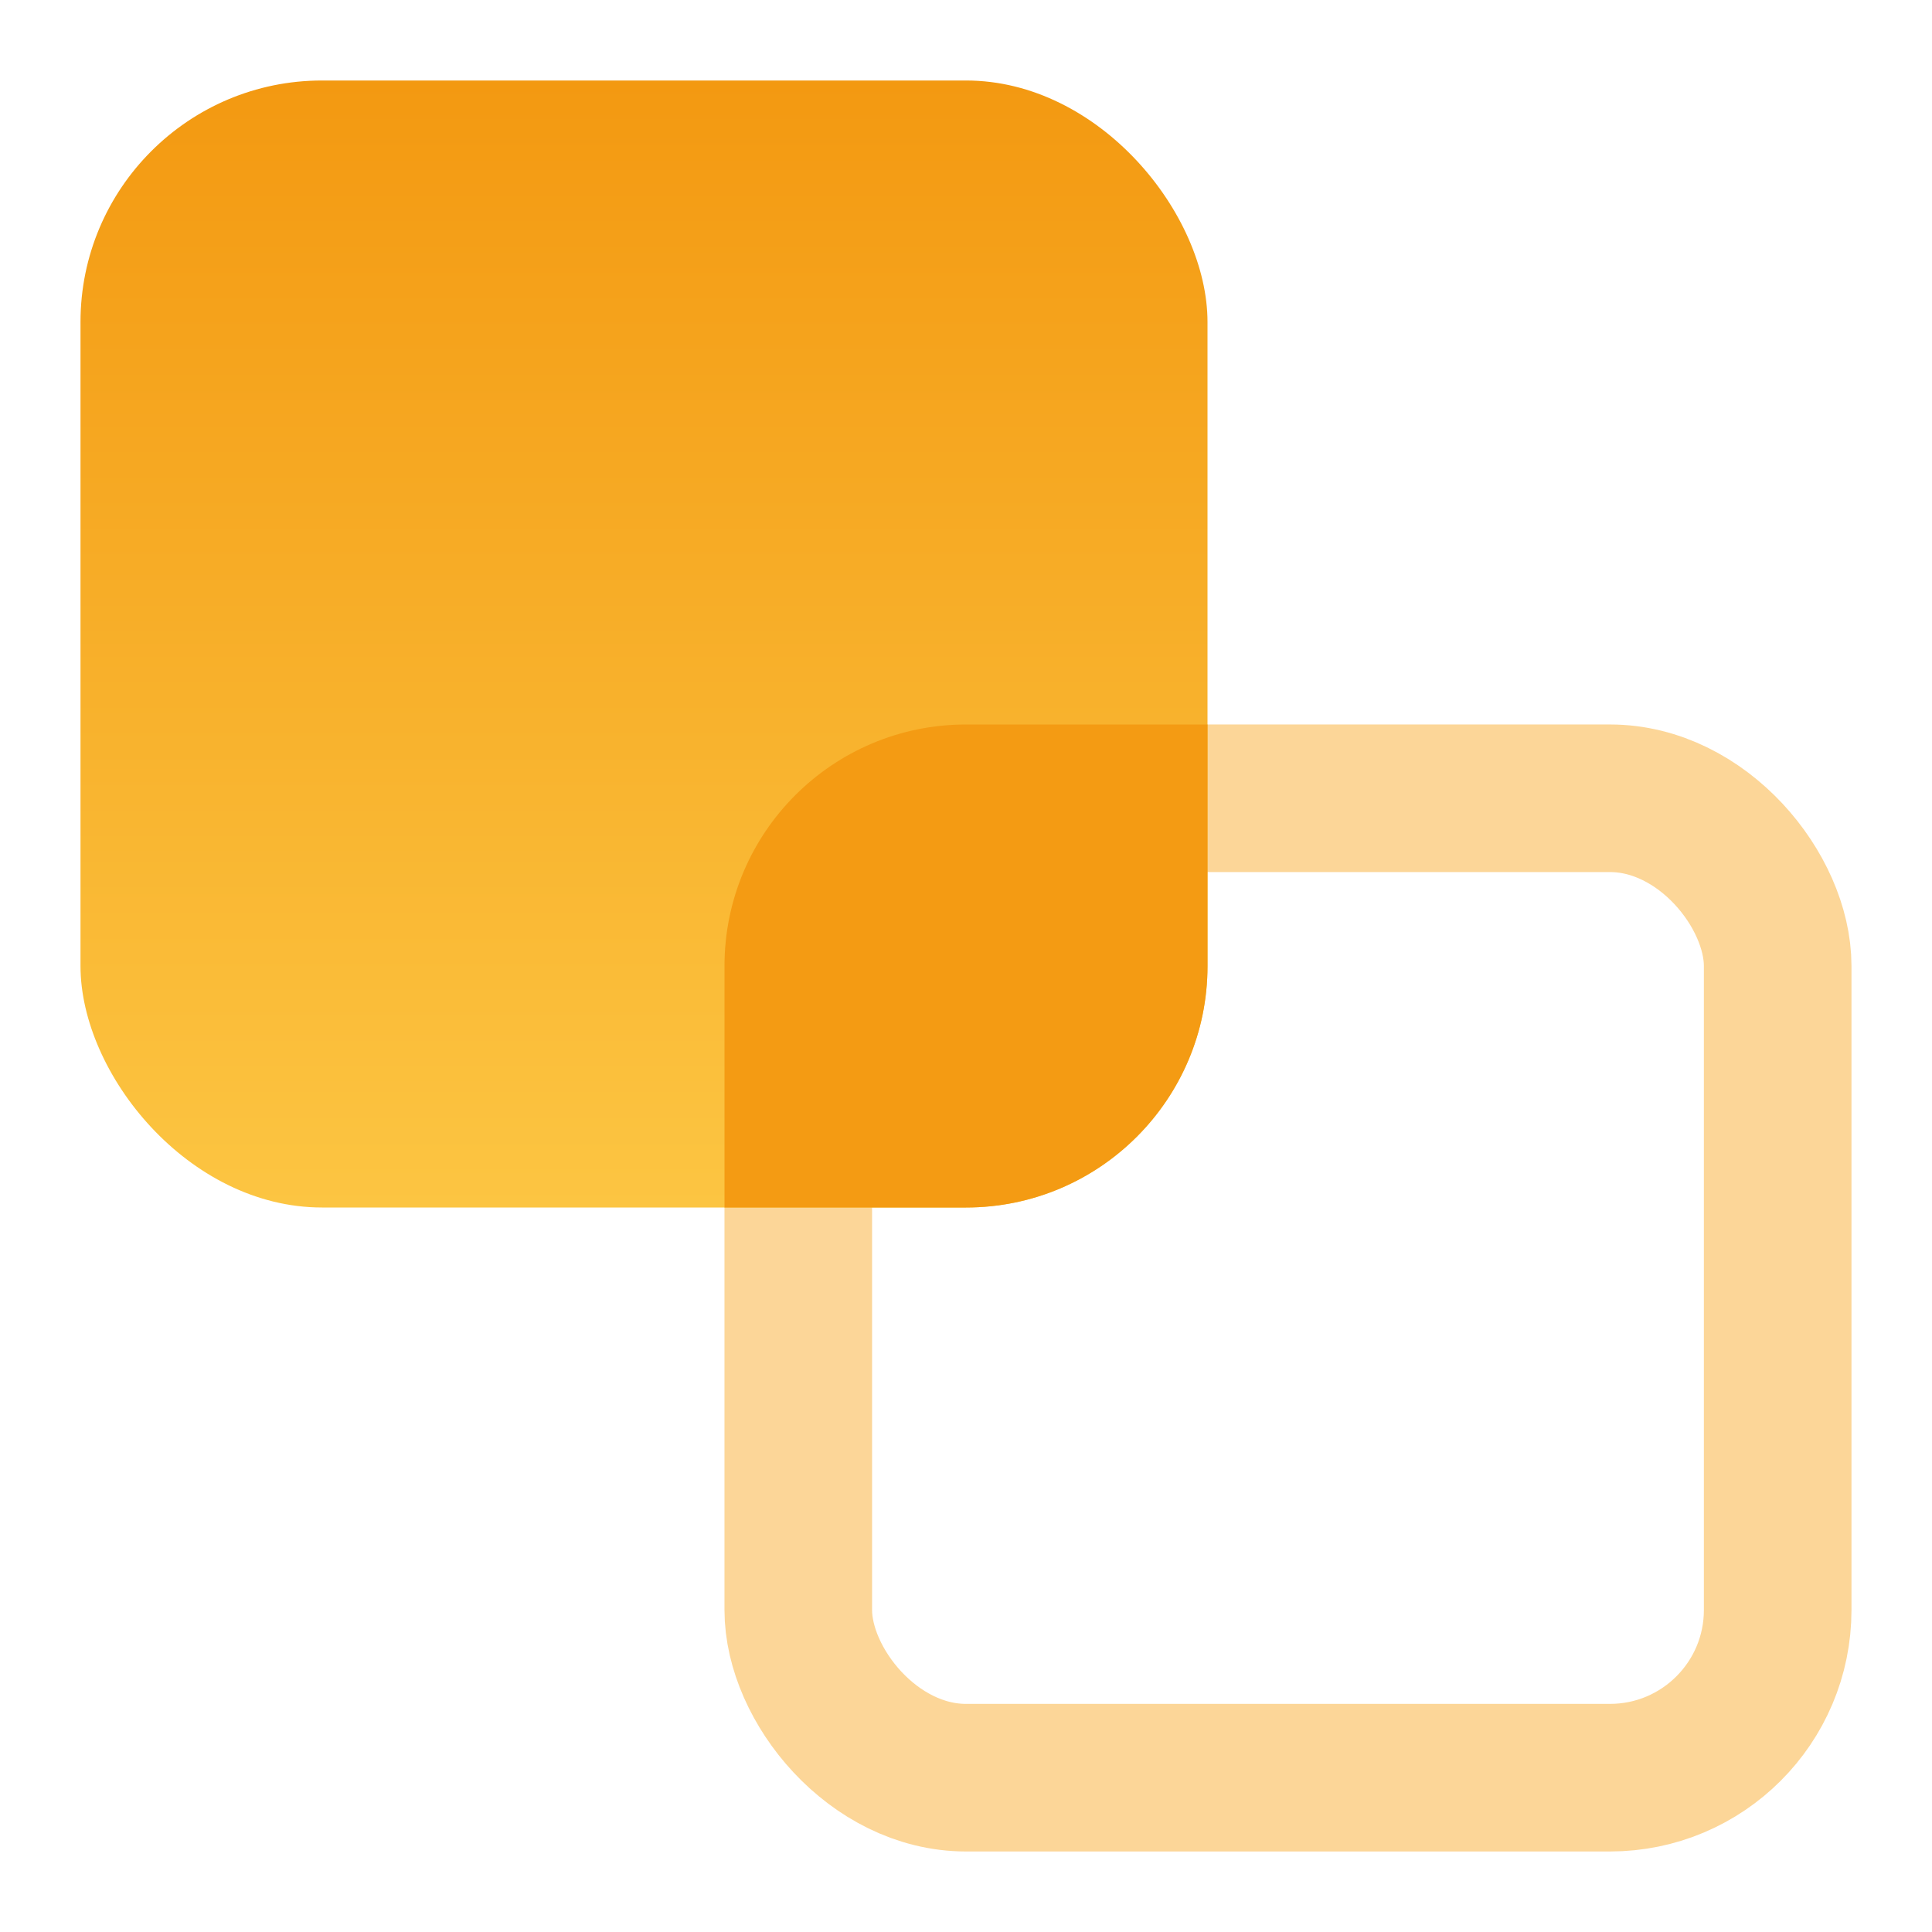
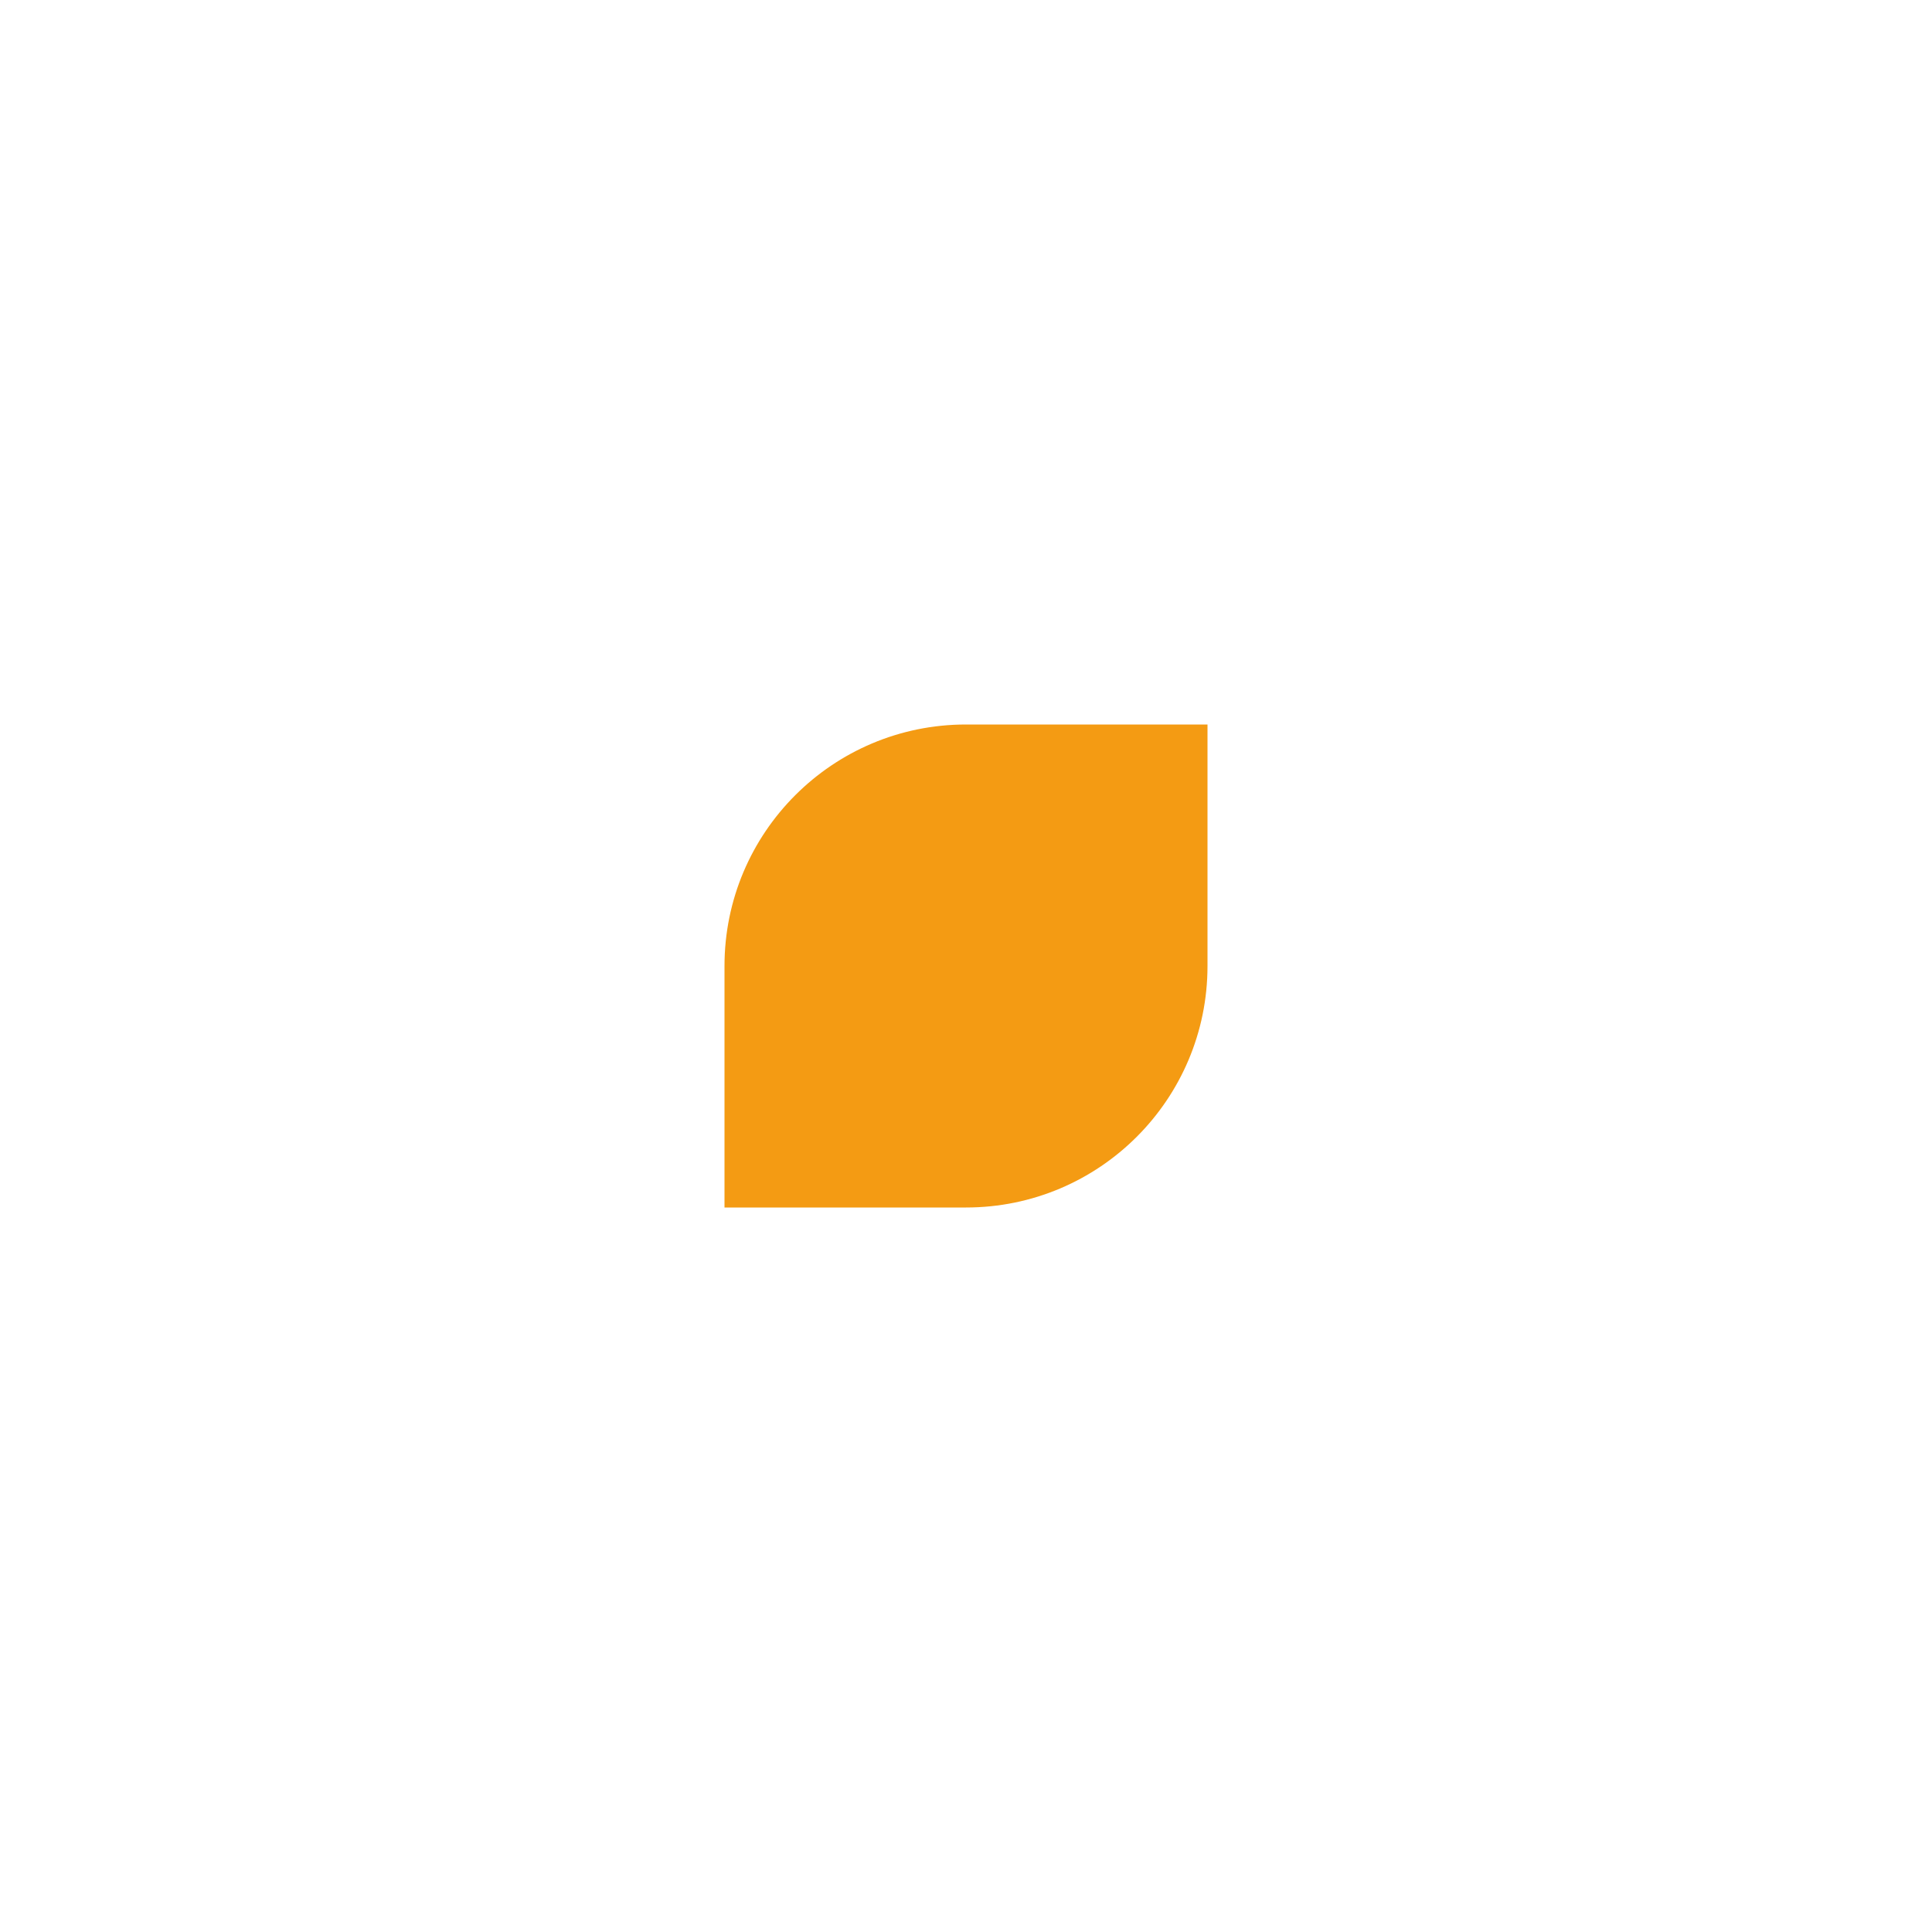
<svg xmlns="http://www.w3.org/2000/svg" width="48" height="48" viewBox="0 0 48 48" fill="none">
-   <rect width="48" height="48" fill="white" />
-   <rect x="19.833" y="19.833" width="24.333" height="24.333" rx="4.167" stroke="#FCD698" stroke-width="3.667" />
-   <rect x="2" y="2" width="28" height="28" rx="6" fill="url(#paint0_linear_10451_148486)" />
  <path d="M18 24C18 20.686 20.686 18 24 18H30V24C30 27.314 27.314 30 24 30H18V24Z" fill="#F49B13" />
  <defs>
    <linearGradient id="paint0_linear_10451_148486" x1="16" y1="2" x2="16" y2="30" gradientUnits="userSpaceOnUse">
      <stop stop-color="#F39911" />
      <stop offset="1" stop-color="#FCC542" />
    </linearGradient>
  </defs>
</svg>